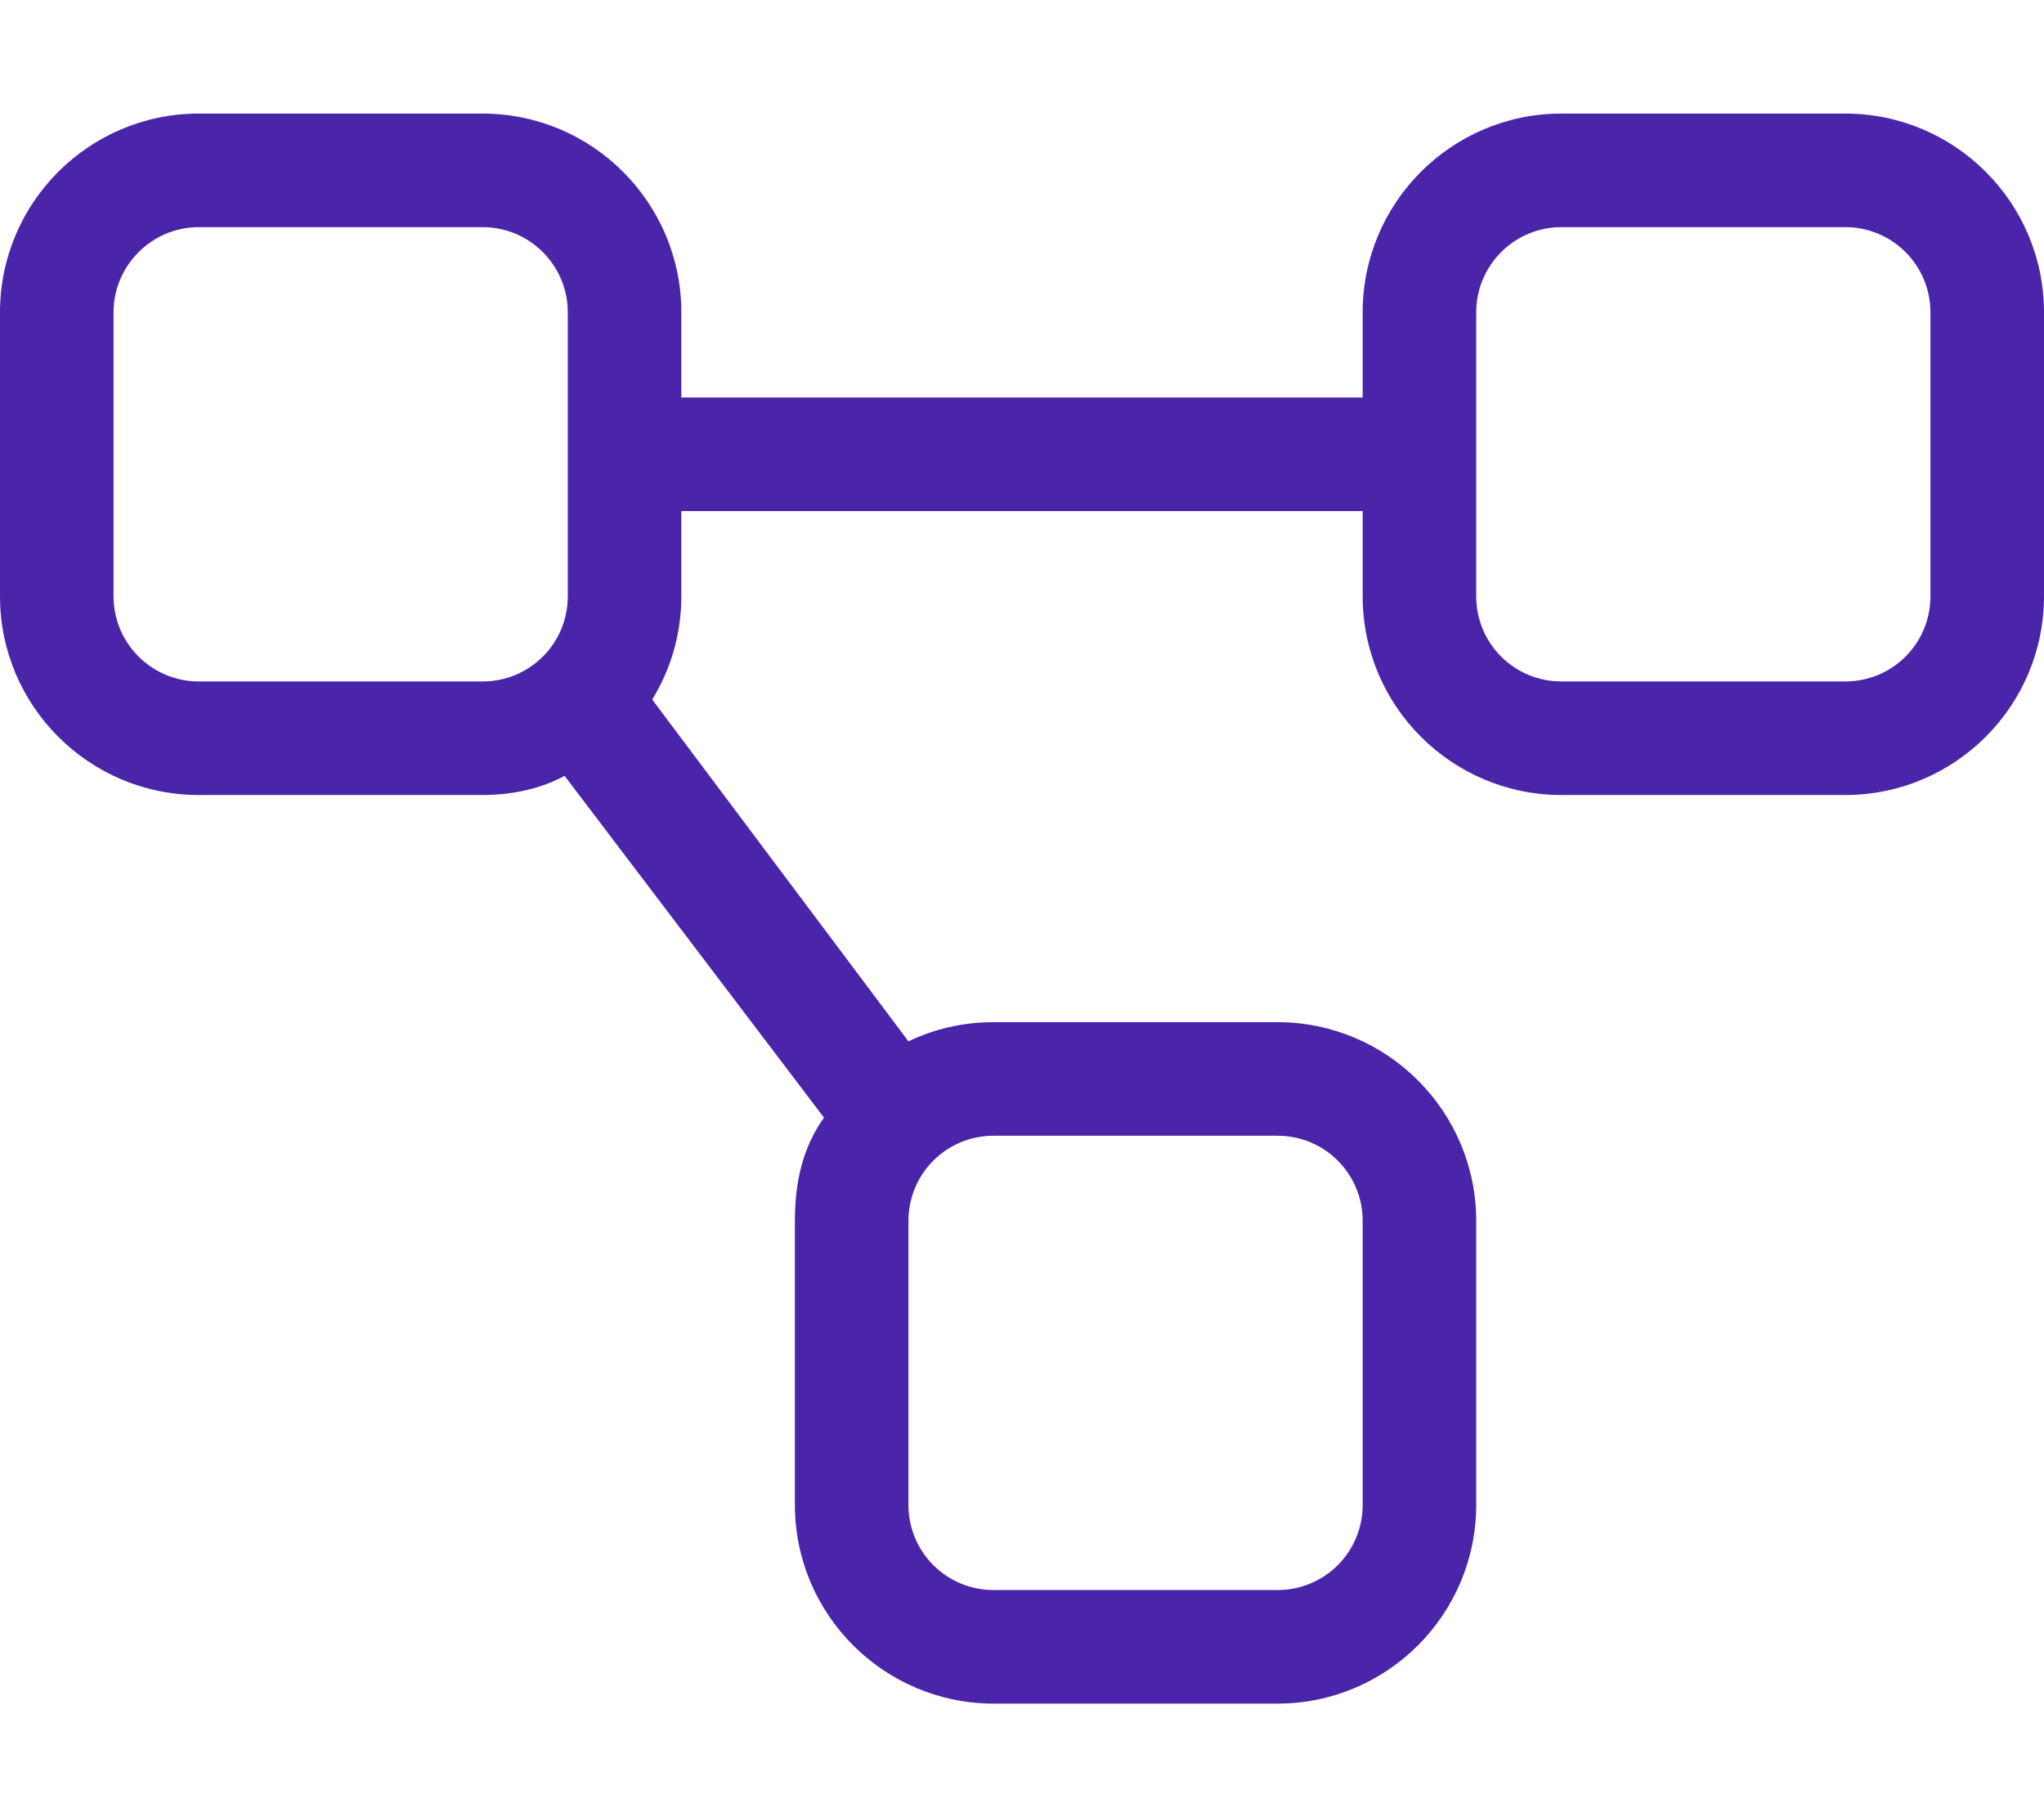
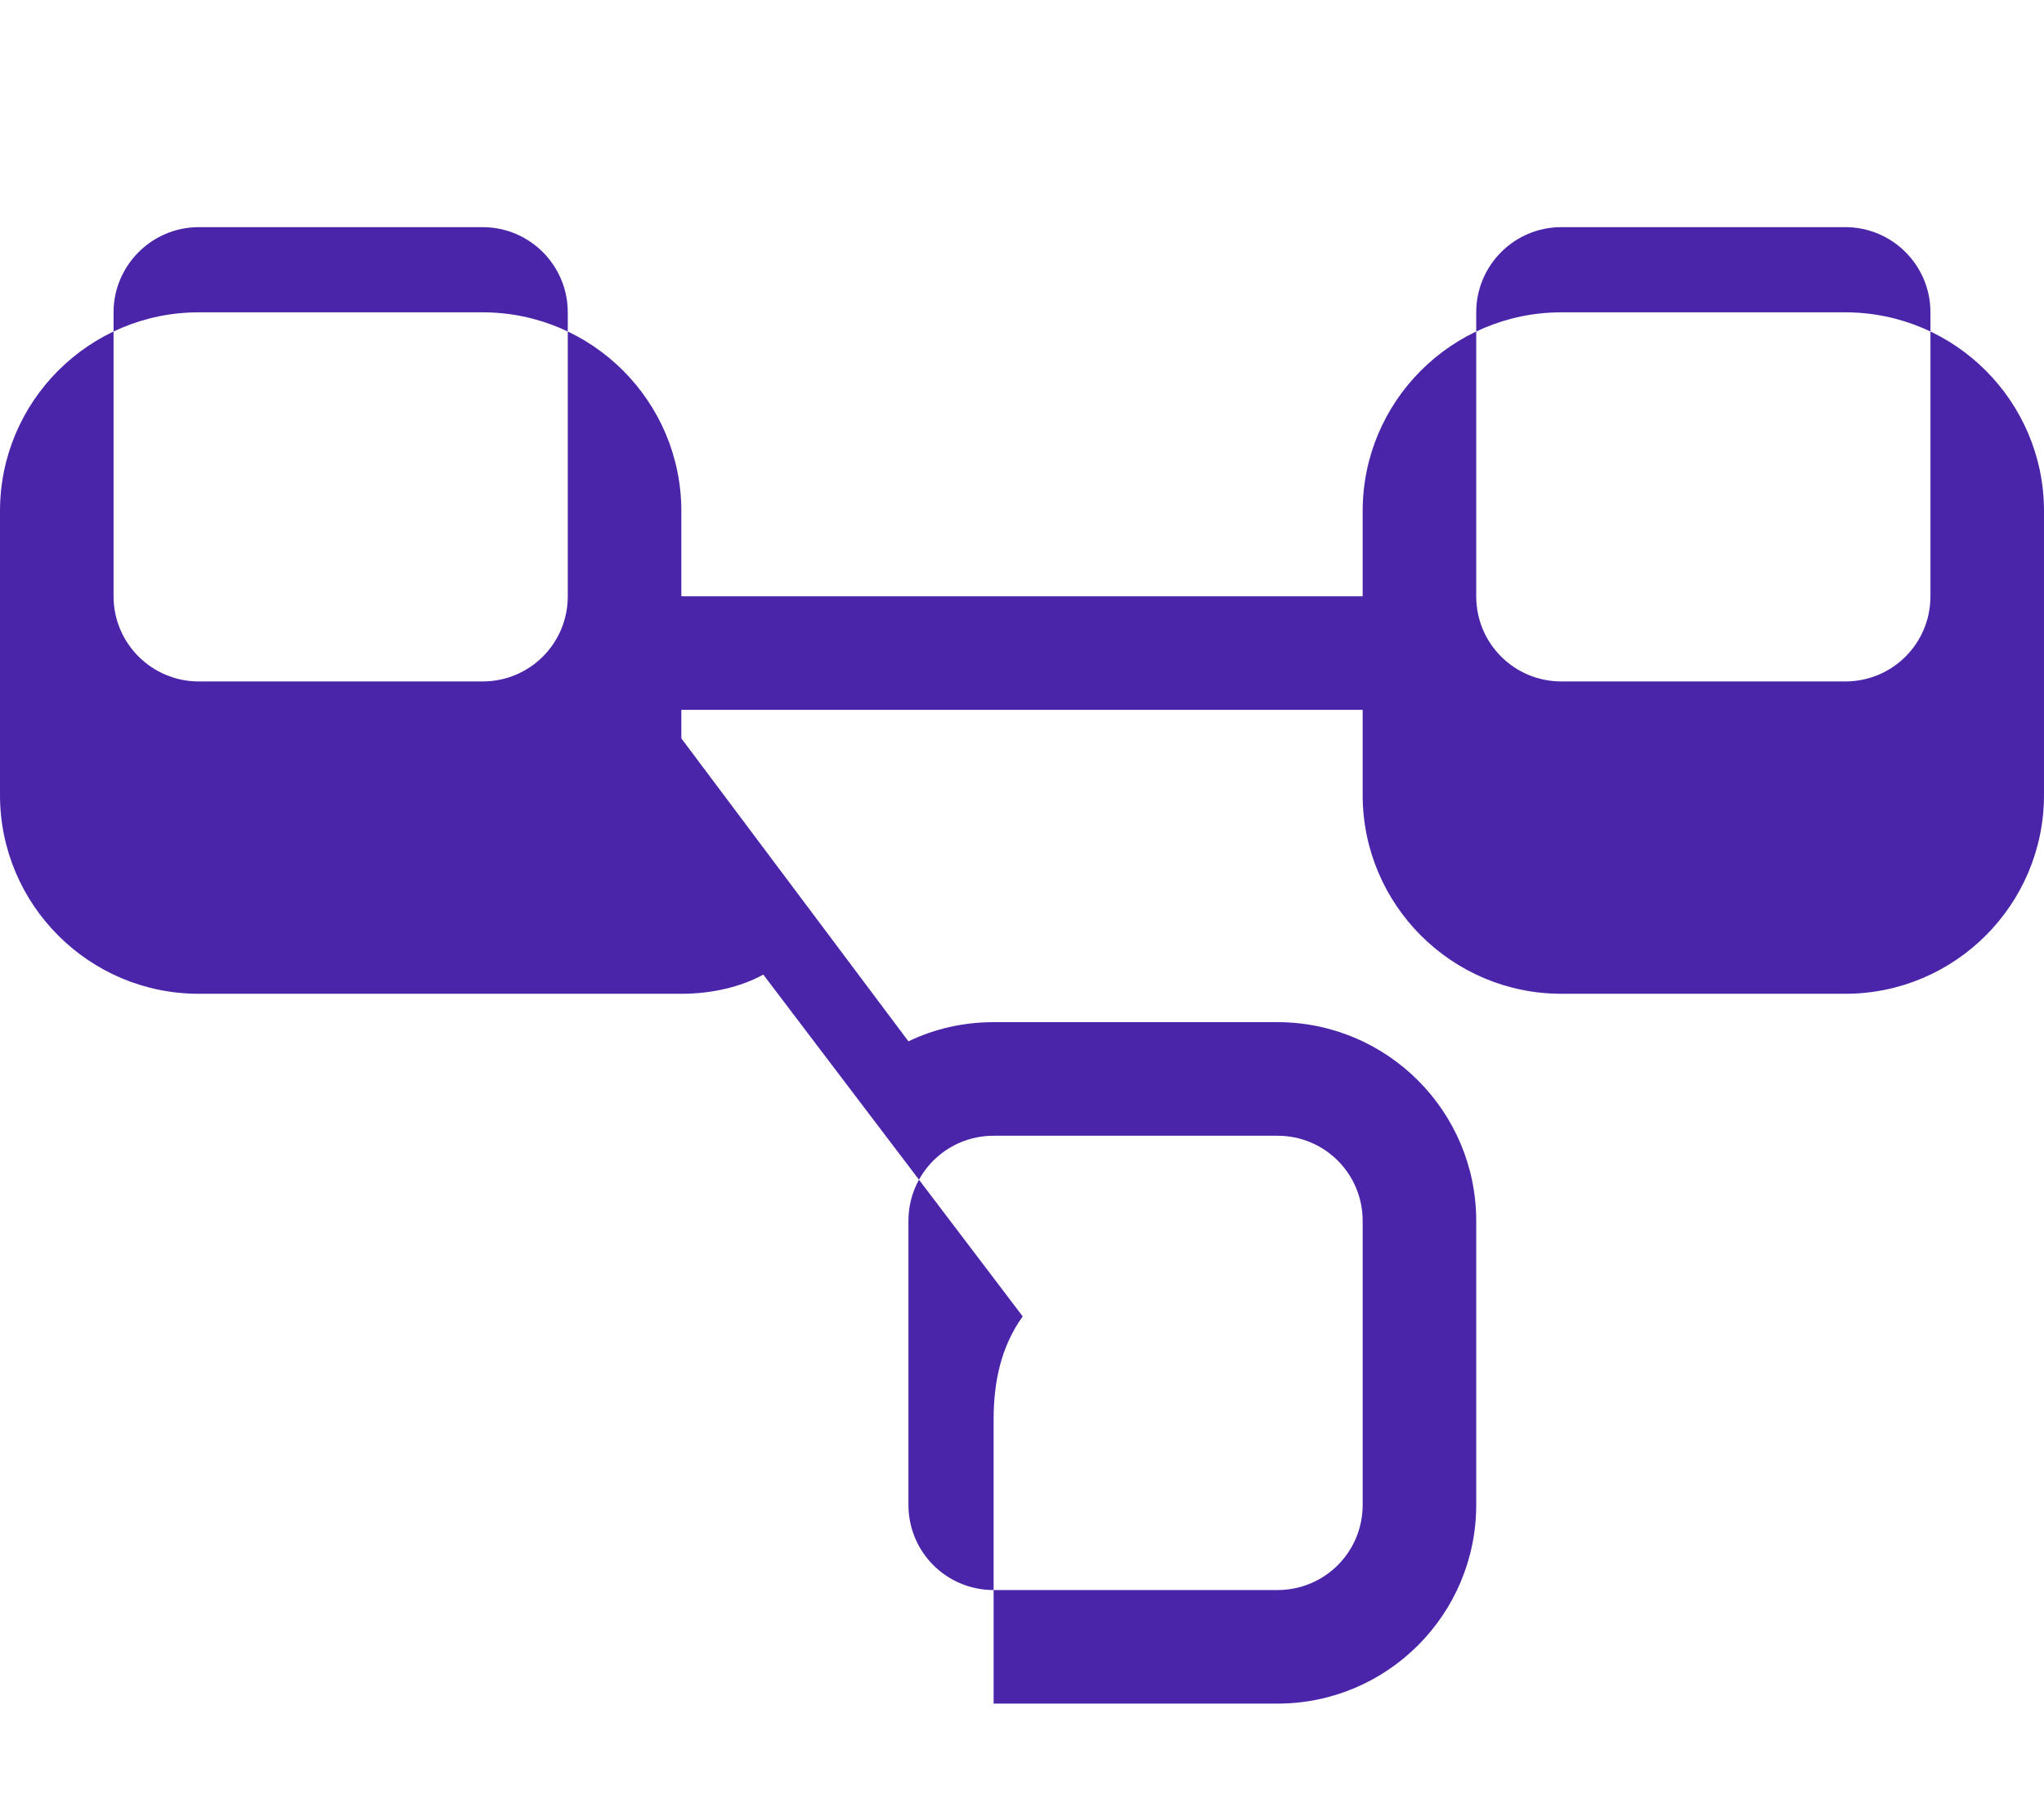
<svg xmlns="http://www.w3.org/2000/svg" id="Lager_1" data-name="Lager 1" version="1.1" viewBox="0 0 576 512">
  <defs>
    <style>
      .cls-1 {
        fill: #4a25aa;
        stroke-width: 0px;
      }
    </style>
  </defs>
-   <path class="cls-1" d="M183.8,197.1l72.2,96.3c7.3-3.5,15.4-5.4,24-5.4h80c30.9,0,56,25.1,56,56v80c0,30.9-25.1,56-56,56h-80c-30.9,0-56-25.1-56-56v-80c0-10.7,2.1-20.6,8.2-29.1l-73.1-96.3c-6.4,3.5-14.5,5.4-23.1,5.4H56c-30.9,0-56-25.1-56-56v-80c0-30.9,25.1-56,56-56h80c30.9,0,56,25.1,56,56v24h192v-24c0-30.9,25.1-56,56-56h80c30.9,0,56,25.1,56,56v80c0,30.9-25.1,56-56,56h-80c-30.9,0-56-25.1-56-56v-24h-192v24c0,10.7-3,20.6-8.2,29.1h0ZM136,64H56c-13.2,0-24,10.8-24,24v80c0,13.3,10.8,24,24,24h80c13.3,0,24-10.7,24-24v-80c0-13.2-10.7-24-24-24ZM440,192h80c13.3,0,24-10.7,24-24v-80c0-13.2-10.7-24-24-24h-80c-13.3,0-24,10.8-24,24v80c0,13.3,10.7,24,24,24ZM360,320h-80c-13.3,0-24,10.7-24,24v80c0,13.3,10.7,24,24,24h80c13.3,0,24-10.7,24-24v-80c0-13.3-10.7-24-24-24Z" />
+   <path class="cls-1" d="M183.8,197.1l72.2,96.3c7.3-3.5,15.4-5.4,24-5.4h80c30.9,0,56,25.1,56,56v80c0,30.9-25.1,56-56,56h-80v-80c0-10.7,2.1-20.6,8.2-29.1l-73.1-96.3c-6.4,3.5-14.5,5.4-23.1,5.4H56c-30.9,0-56-25.1-56-56v-80c0-30.9,25.1-56,56-56h80c30.9,0,56,25.1,56,56v24h192v-24c0-30.9,25.1-56,56-56h80c30.9,0,56,25.1,56,56v80c0,30.9-25.1,56-56,56h-80c-30.9,0-56-25.1-56-56v-24h-192v24c0,10.7-3,20.6-8.2,29.1h0ZM136,64H56c-13.2,0-24,10.8-24,24v80c0,13.3,10.8,24,24,24h80c13.3,0,24-10.7,24-24v-80c0-13.2-10.7-24-24-24ZM440,192h80c13.3,0,24-10.7,24-24v-80c0-13.2-10.7-24-24-24h-80c-13.3,0-24,10.8-24,24v80c0,13.3,10.7,24,24,24ZM360,320h-80c-13.3,0-24,10.7-24,24v80c0,13.3,10.7,24,24,24h80c13.3,0,24-10.7,24-24v-80c0-13.3-10.7-24-24-24Z" />
</svg>